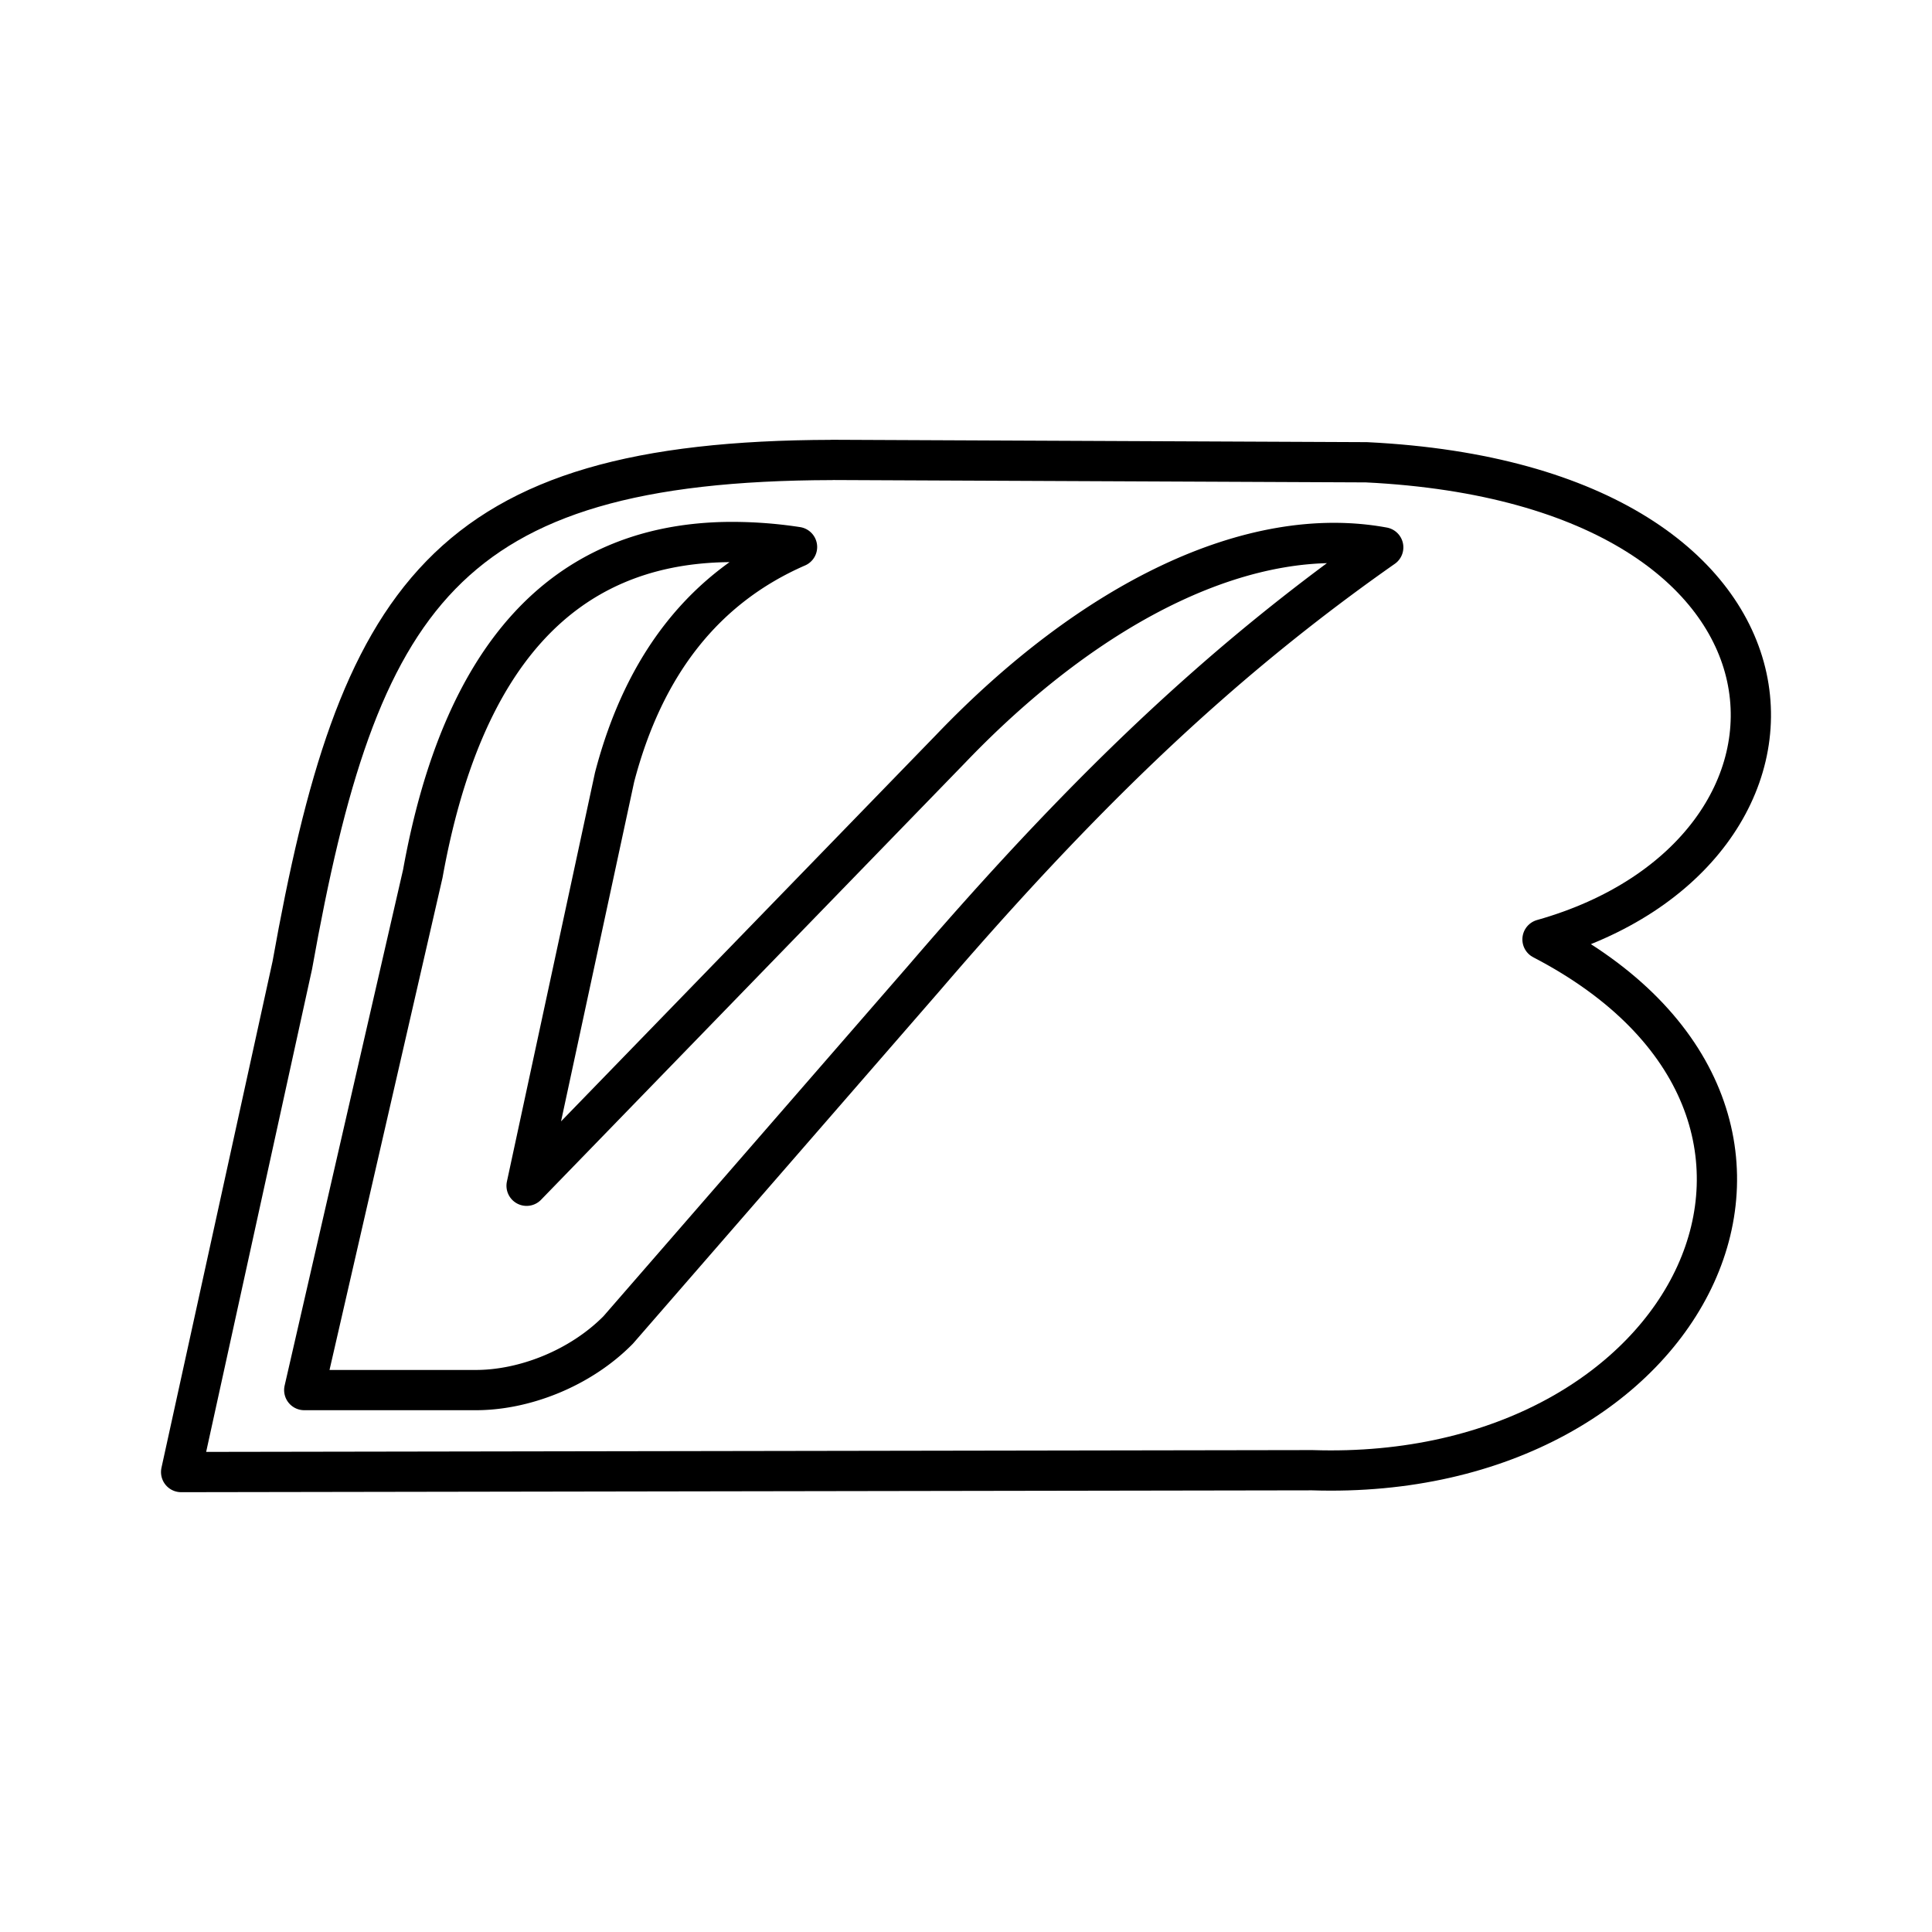
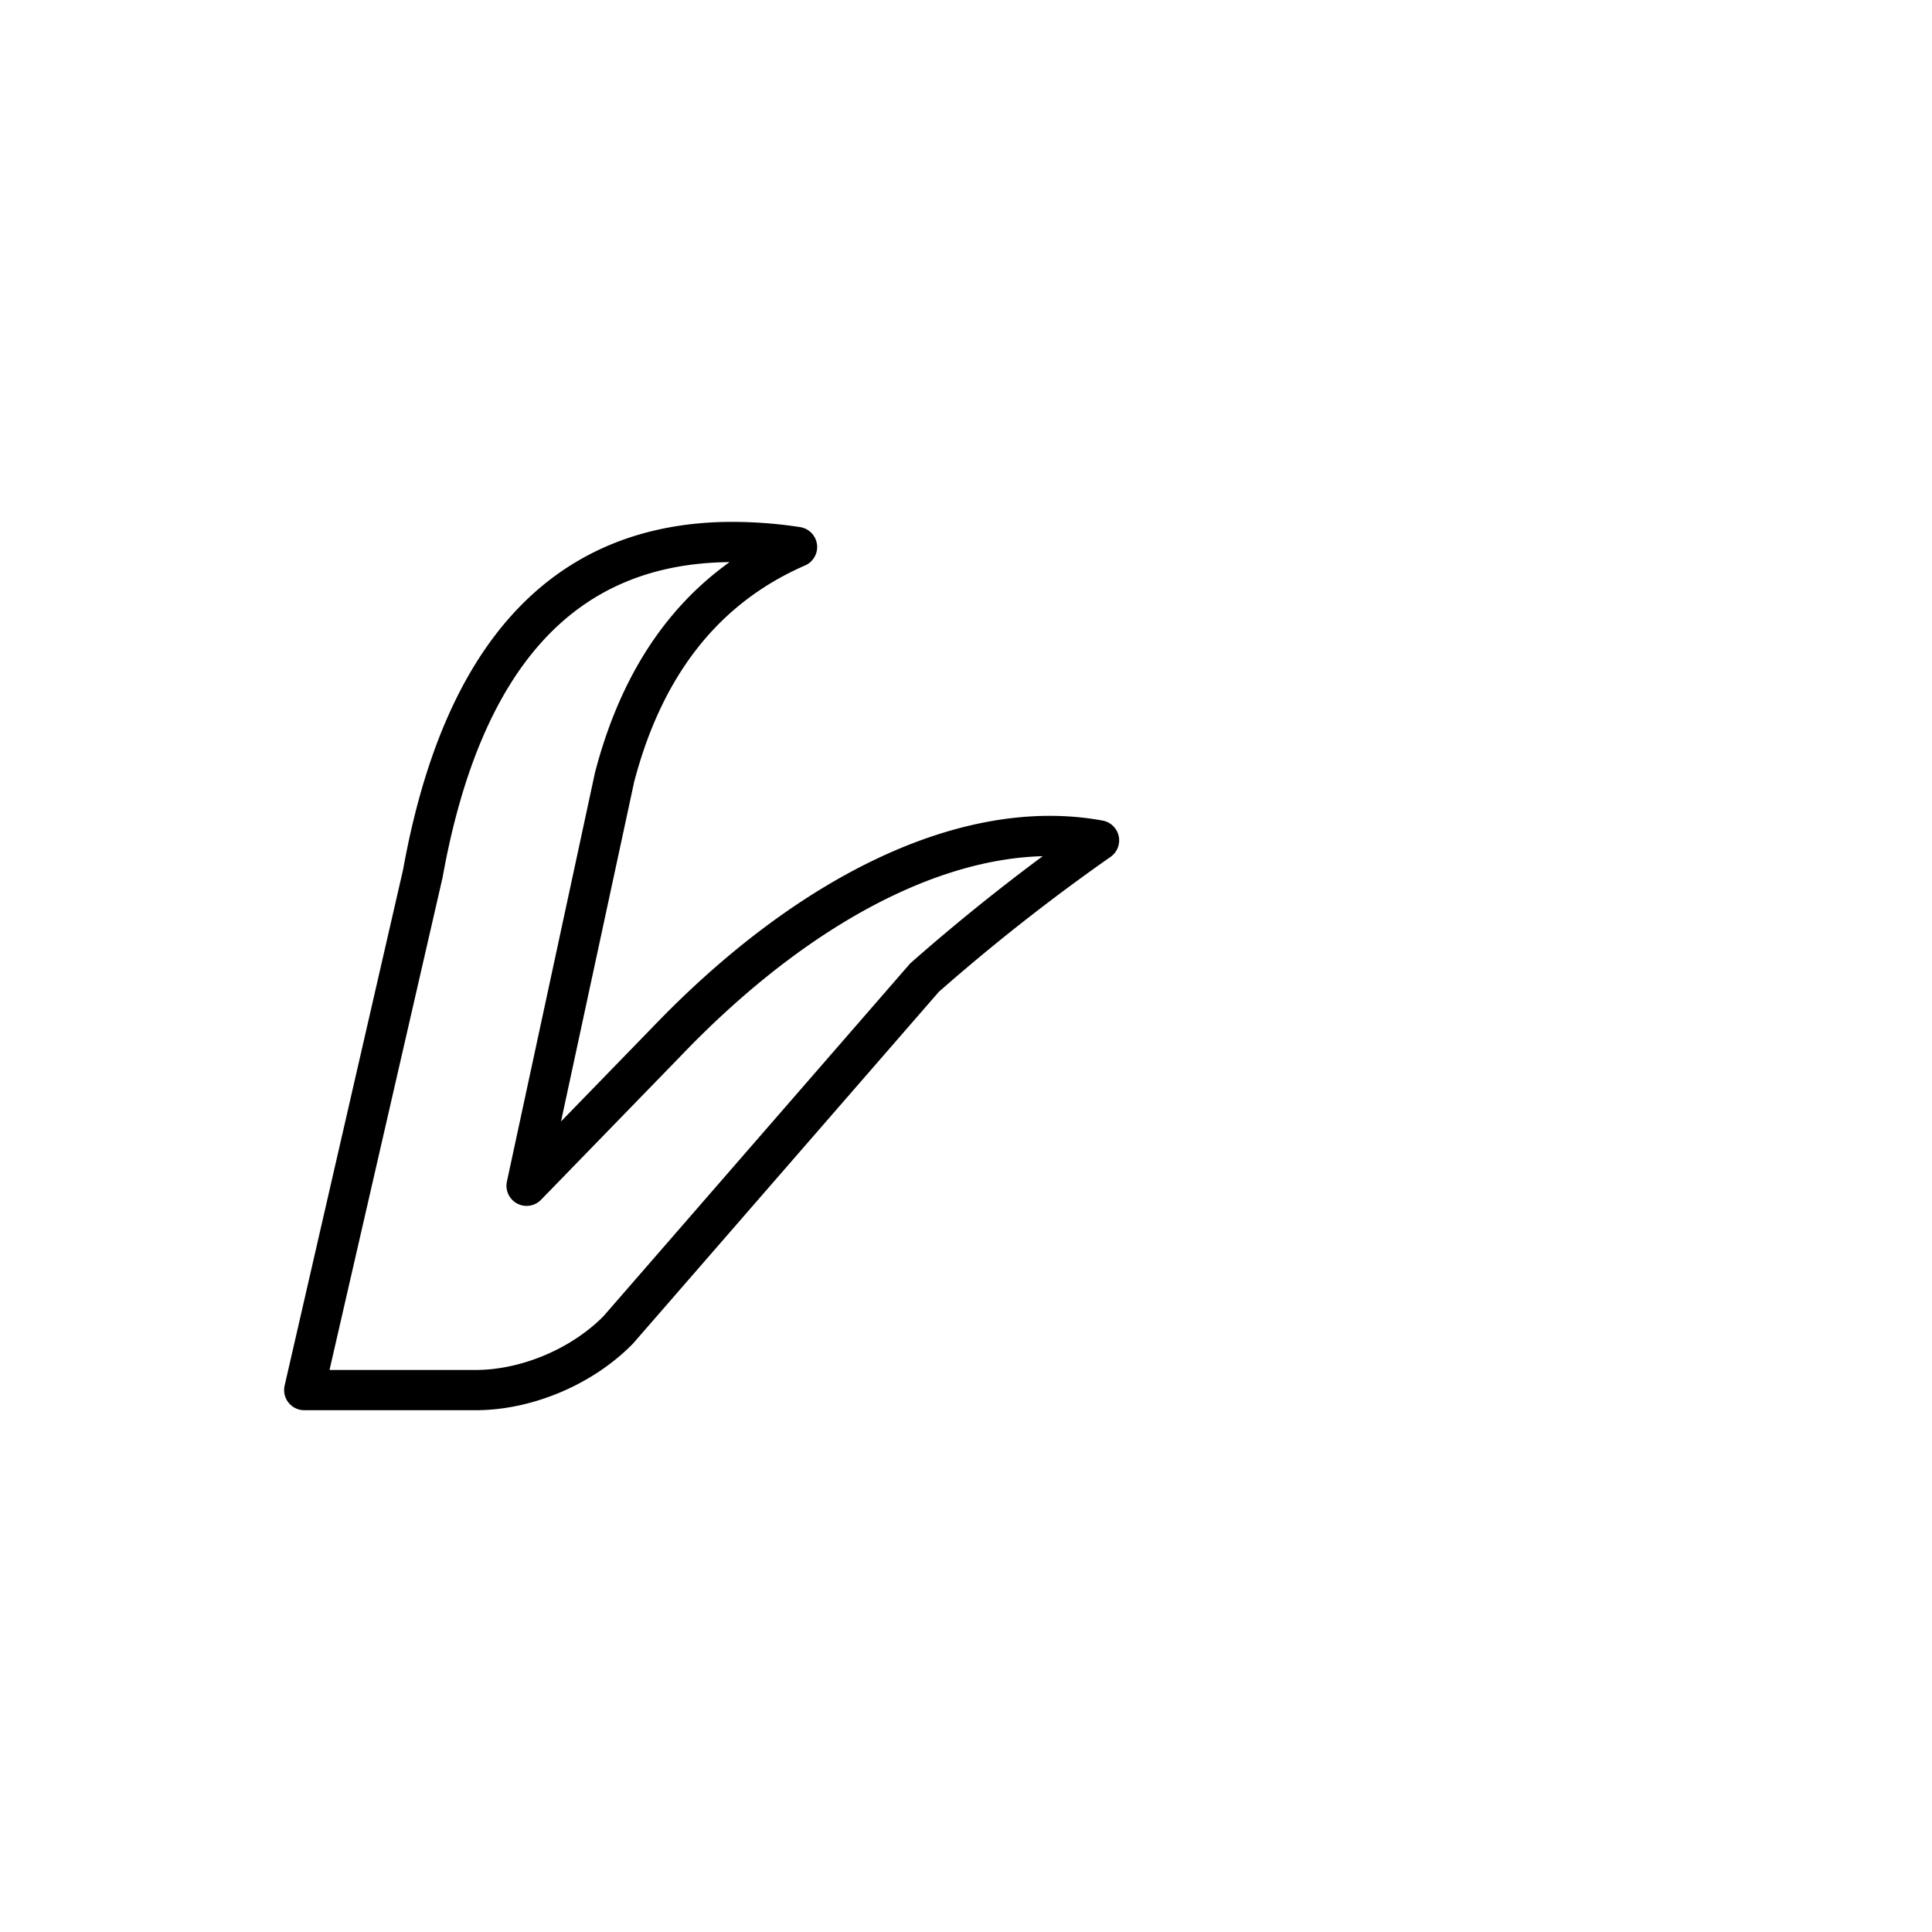
<svg xmlns="http://www.w3.org/2000/svg" width="800" height="800" viewBox="0 0 48 48">
-   <path fill="none" stroke="currentColor" stroke-linecap="round" stroke-linejoin="round" d="M20.668 11.428c-9.666.022-11.772 3.417-13.406 12.555L4.5 36.573l28.103-.046c9.517.31 13.983-8.895 5.72-13.188c7.584-2.14 7.41-11.278-4.374-11.854l-13.28-.059z" />
-   <path fill="none" stroke="currentColor" stroke-linecap="round" stroke-linejoin="round" d="M17.988 13.468q-6.024.14-7.483 8.236L7.559 34.536h4.213c1.242.015 2.652-.544 3.588-1.495l7.61-8.753c2.6-3.029 4.858-5.345 7.061-7.28a50 50 0 0 1 4.335-3.409c-3.276-.604-7.22 1.323-10.741 4.998L13.083 29.46l2.186-10.15q1.104-4.224 4.533-5.72a10.6 10.6 0 0 0-1.814-.122" />
+   <path fill="none" stroke="currentColor" stroke-linecap="round" stroke-linejoin="round" d="M17.988 13.468q-6.024.14-7.483 8.236L7.559 34.536h4.213c1.242.015 2.652-.544 3.588-1.495l7.61-8.753a50 50 0 0 1 4.335-3.409c-3.276-.604-7.22 1.323-10.741 4.998L13.083 29.46l2.186-10.15q1.104-4.224 4.533-5.72a10.6 10.6 0 0 0-1.814-.122" />
</svg>